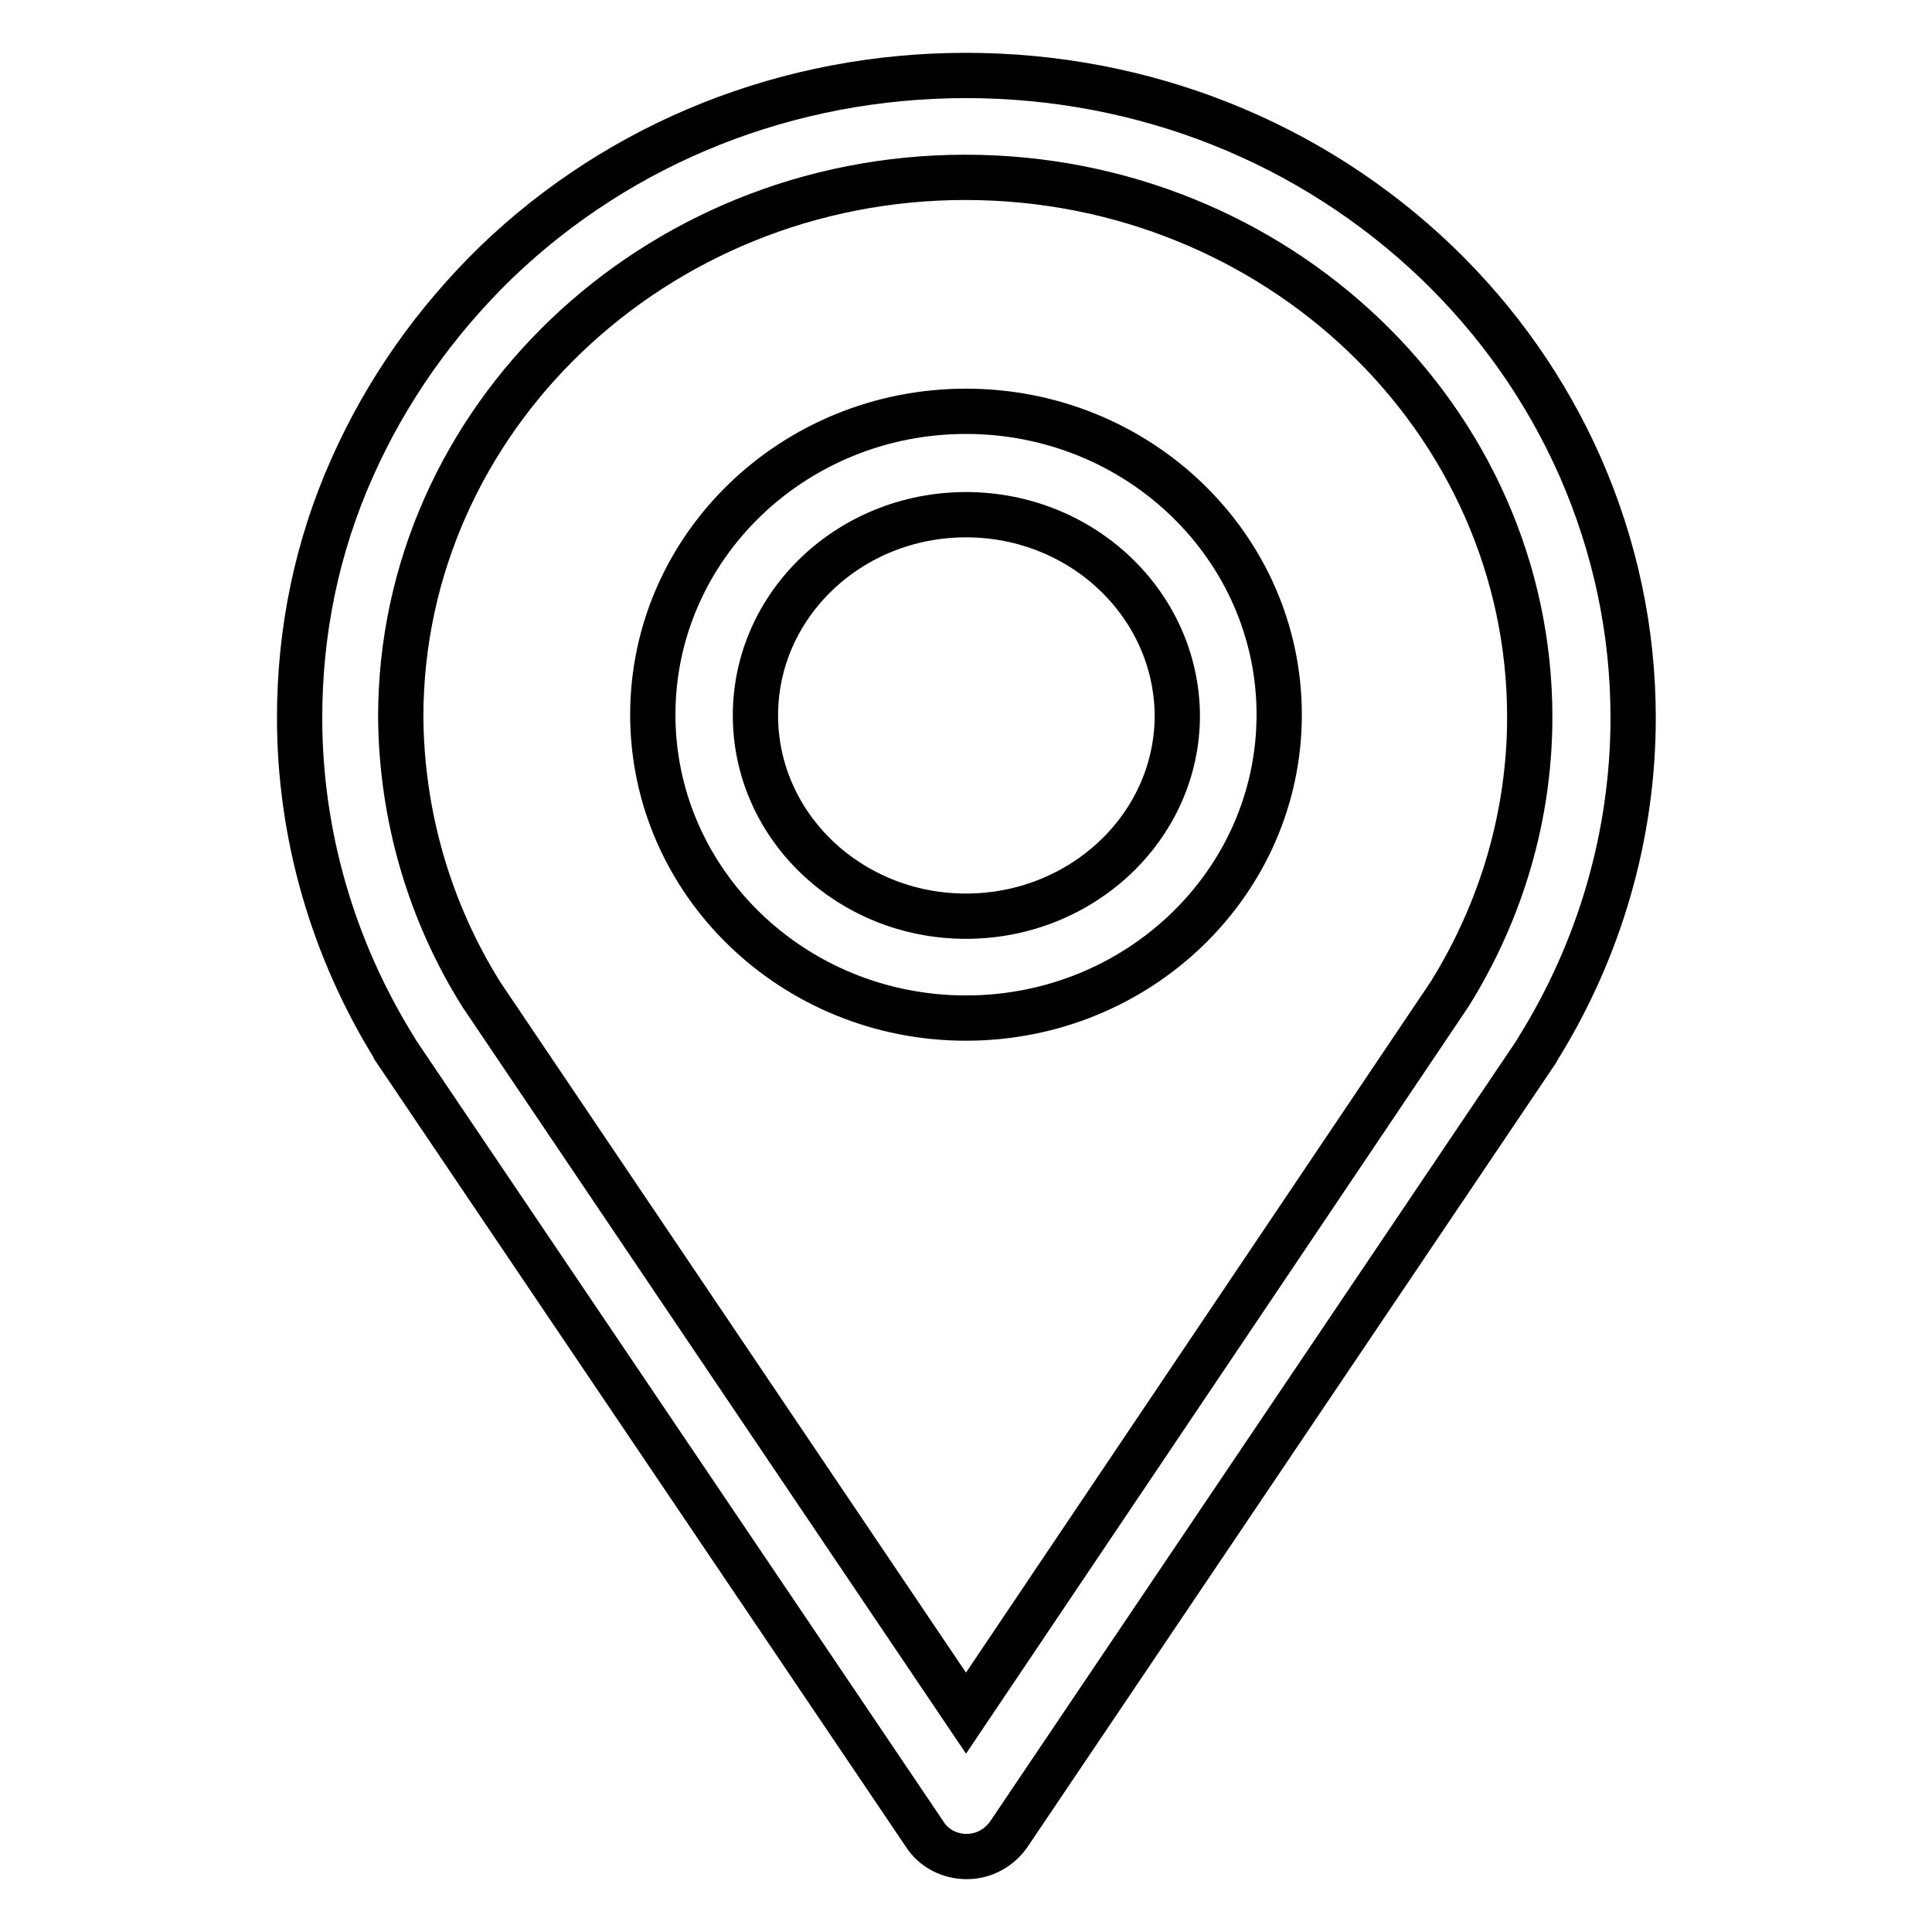
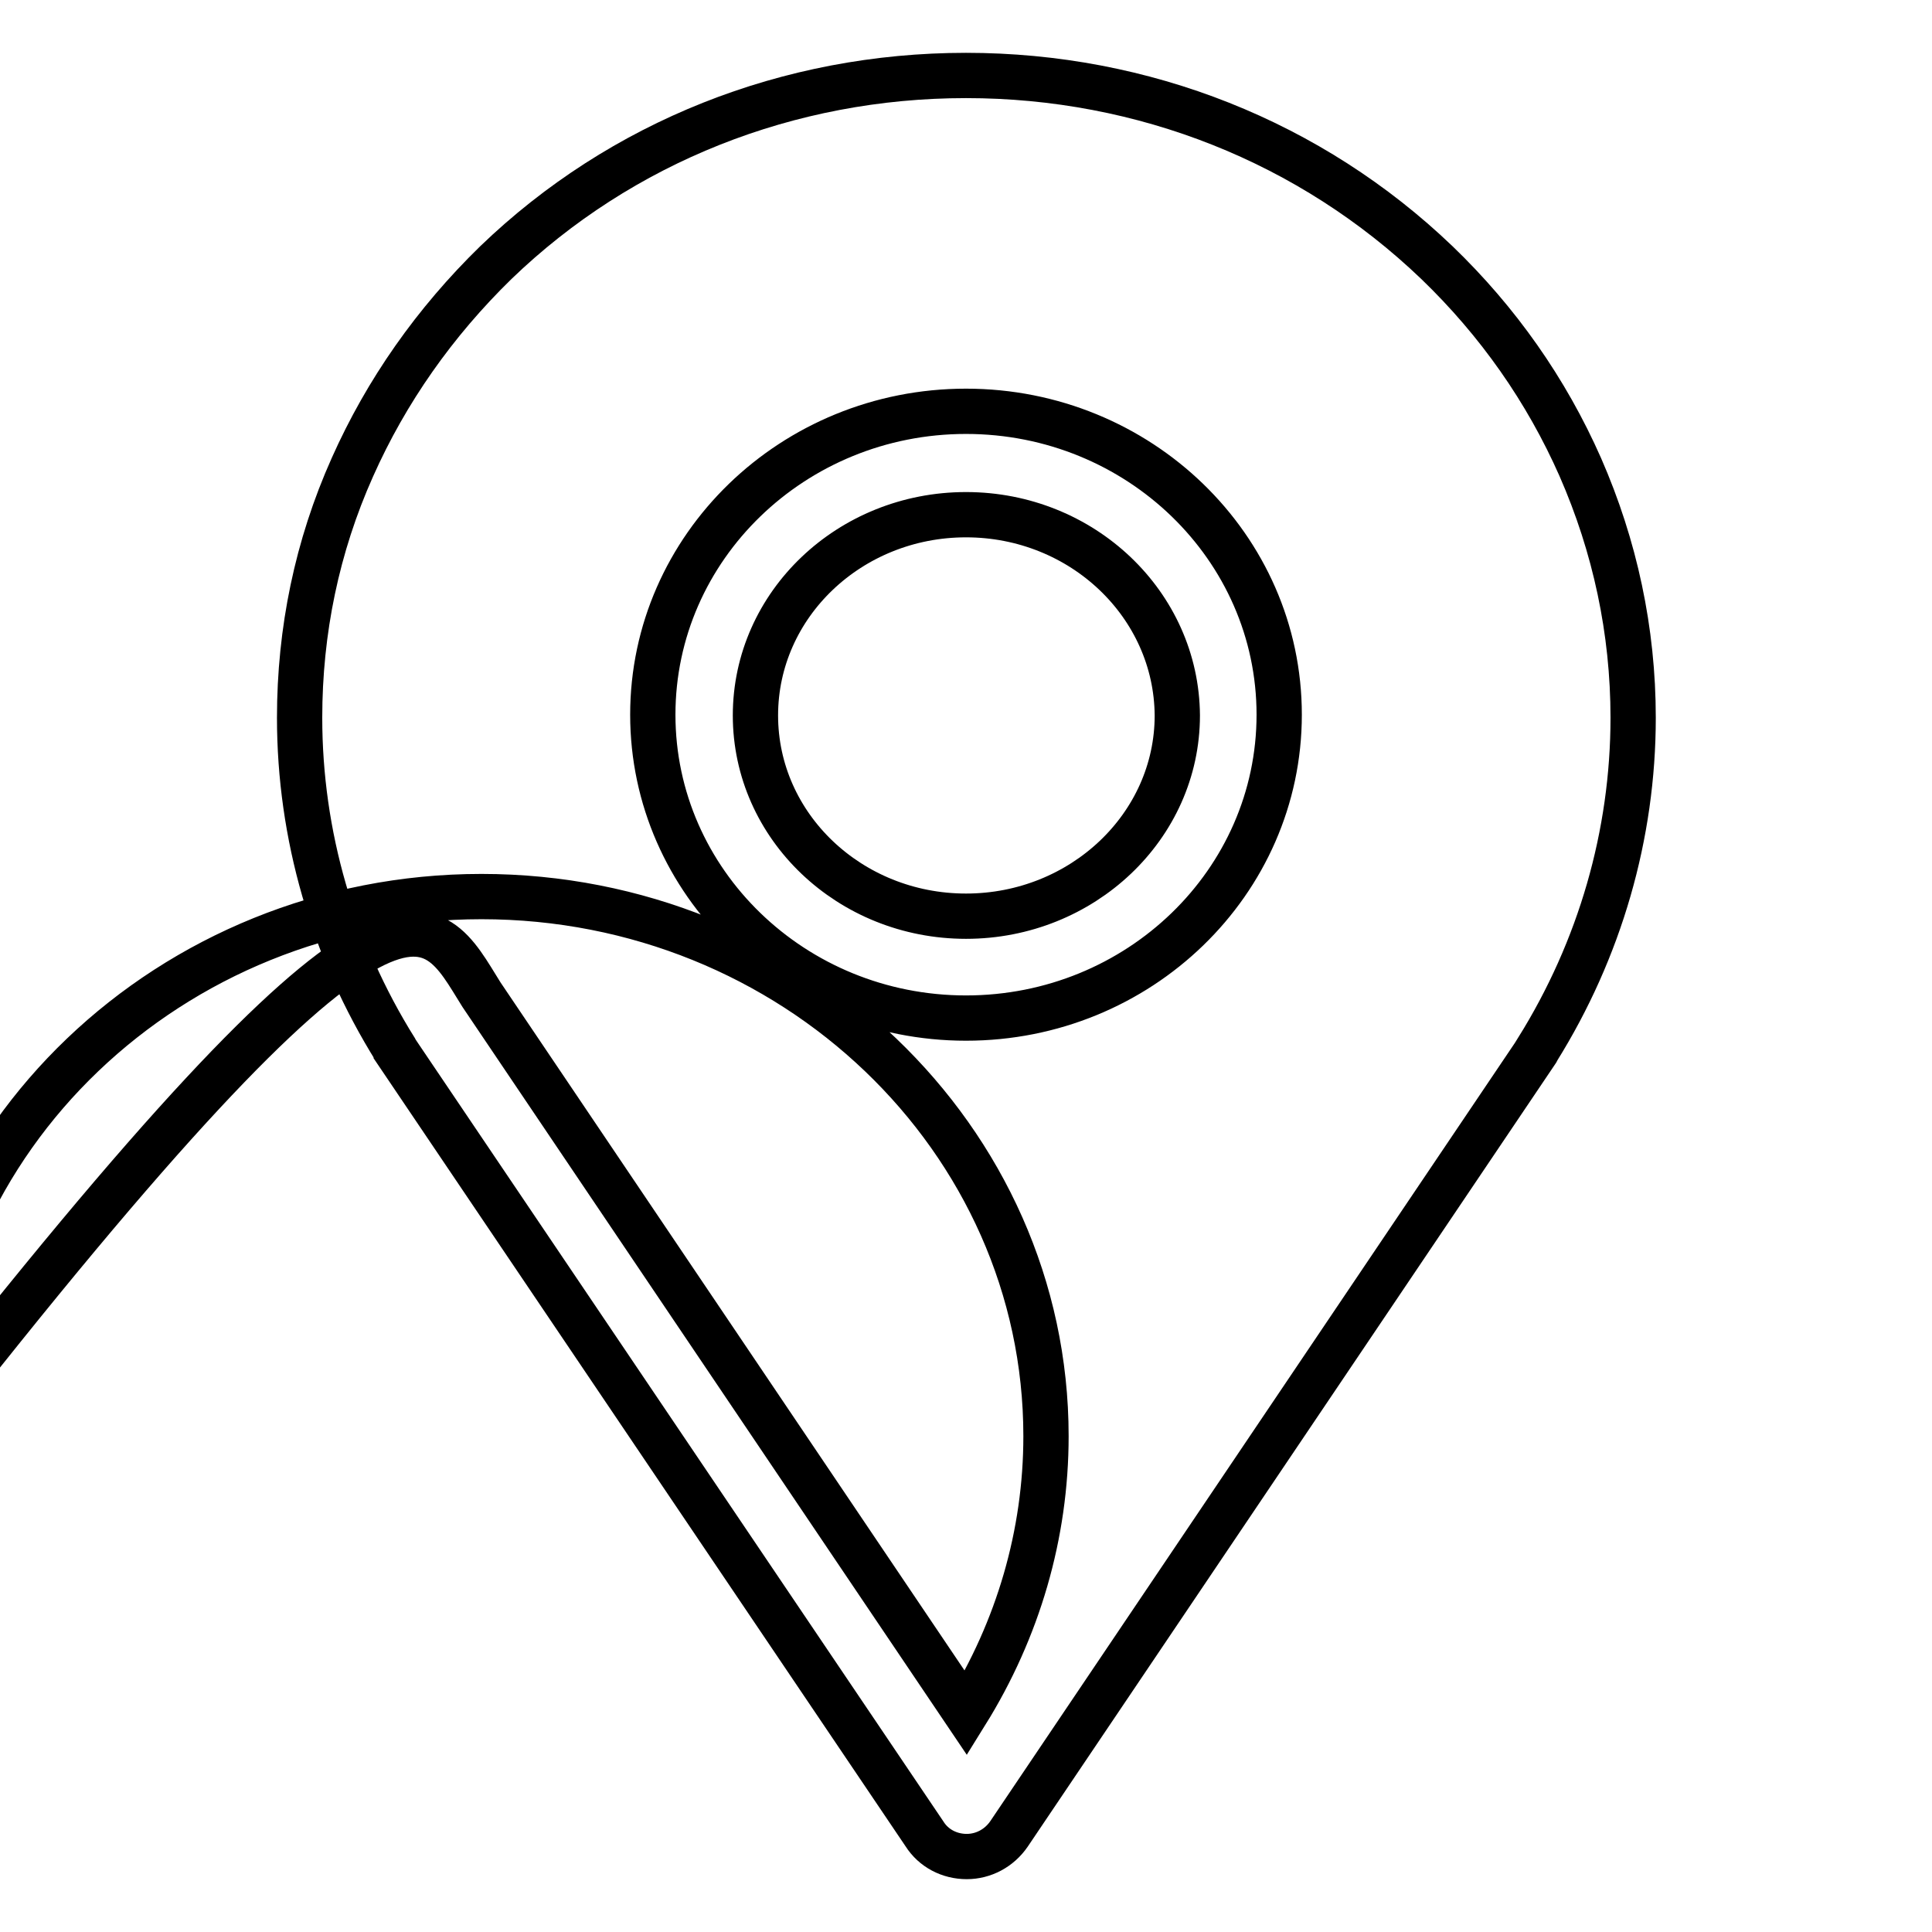
<svg xmlns="http://www.w3.org/2000/svg" version="1.1" x="0px" y="0px" viewBox="0 0 256 256" enable-background="new 0 0 256 256" xml:space="preserve">
  <g>
-     <path stroke-width="6" fill-opacity="0" stroke="#000000" d="M128.1,246c-2.3,0-4.4-1.1-5.6-3L52.5,139.3c0-0.1-0.1-0.1-0.1-0.2c-8.3-13.3-12.7-28.5-12.7-44 c0-11.5,2.3-22.7,7-33.2c4.5-10.1,10.9-19.2,19-27.1C82.3,18.8,104.5,10,128,10c23.5,0,45.7,8.8,62.4,24.8 c8.1,7.8,14.5,16.9,19,27.1c4.6,10.5,7,21.7,7,33.2c0,15.5-4.4,30.7-12.7,44c0,0.1-0.1,0.1-0.1,0.2L133.7,243 C132.4,244.9,130.3,246,128.1,246C128.1,246,128.1,246,128.1,246z M63.8,131.8l64.2,95.2l64.1-95.3c6.9-11.1,10.6-23.7,10.6-36.7 c0-39.4-33.5-71.5-74.8-71.5c-41.2,0-74.8,32.1-74.8,71.5C53.2,108.1,56.9,120.8,63.8,131.8z M128,134.9c-22.9,0-41.5-18-41.5-40.2 s18.6-40.2,41.5-40.2c22.9,0,41.5,18,41.5,40.2S150.9,134.9,128,134.9z M128,68.2c-15.4,0-27.9,11.9-27.9,26.6 c0,14.7,12.5,26.6,27.9,26.6c15.4,0,28-11.9,28-26.6C155.9,80.1,143.4,68.2,128,68.2z" />
+     <path stroke-width="6" fill-opacity="0" stroke="#000000" d="M128.1,246c-2.3,0-4.4-1.1-5.6-3L52.5,139.3c0-0.1-0.1-0.1-0.1-0.2c-8.3-13.3-12.7-28.5-12.7-44 c0-11.5,2.3-22.7,7-33.2c4.5-10.1,10.9-19.2,19-27.1C82.3,18.8,104.5,10,128,10c23.5,0,45.7,8.8,62.4,24.8 c8.1,7.8,14.5,16.9,19,27.1c4.6,10.5,7,21.7,7,33.2c0,15.5-4.4,30.7-12.7,44c0,0.1-0.1,0.1-0.1,0.2L133.7,243 C132.4,244.9,130.3,246,128.1,246C128.1,246,128.1,246,128.1,246z M63.8,131.8l64.2,95.2c6.9-11.1,10.6-23.7,10.6-36.7 c0-39.4-33.5-71.5-74.8-71.5c-41.2,0-74.8,32.1-74.8,71.5C53.2,108.1,56.9,120.8,63.8,131.8z M128,134.9c-22.9,0-41.5-18-41.5-40.2 s18.6-40.2,41.5-40.2c22.9,0,41.5,18,41.5,40.2S150.9,134.9,128,134.9z M128,68.2c-15.4,0-27.9,11.9-27.9,26.6 c0,14.7,12.5,26.6,27.9,26.6c15.4,0,28-11.9,28-26.6C155.9,80.1,143.4,68.2,128,68.2z" />
  </g>
</svg>